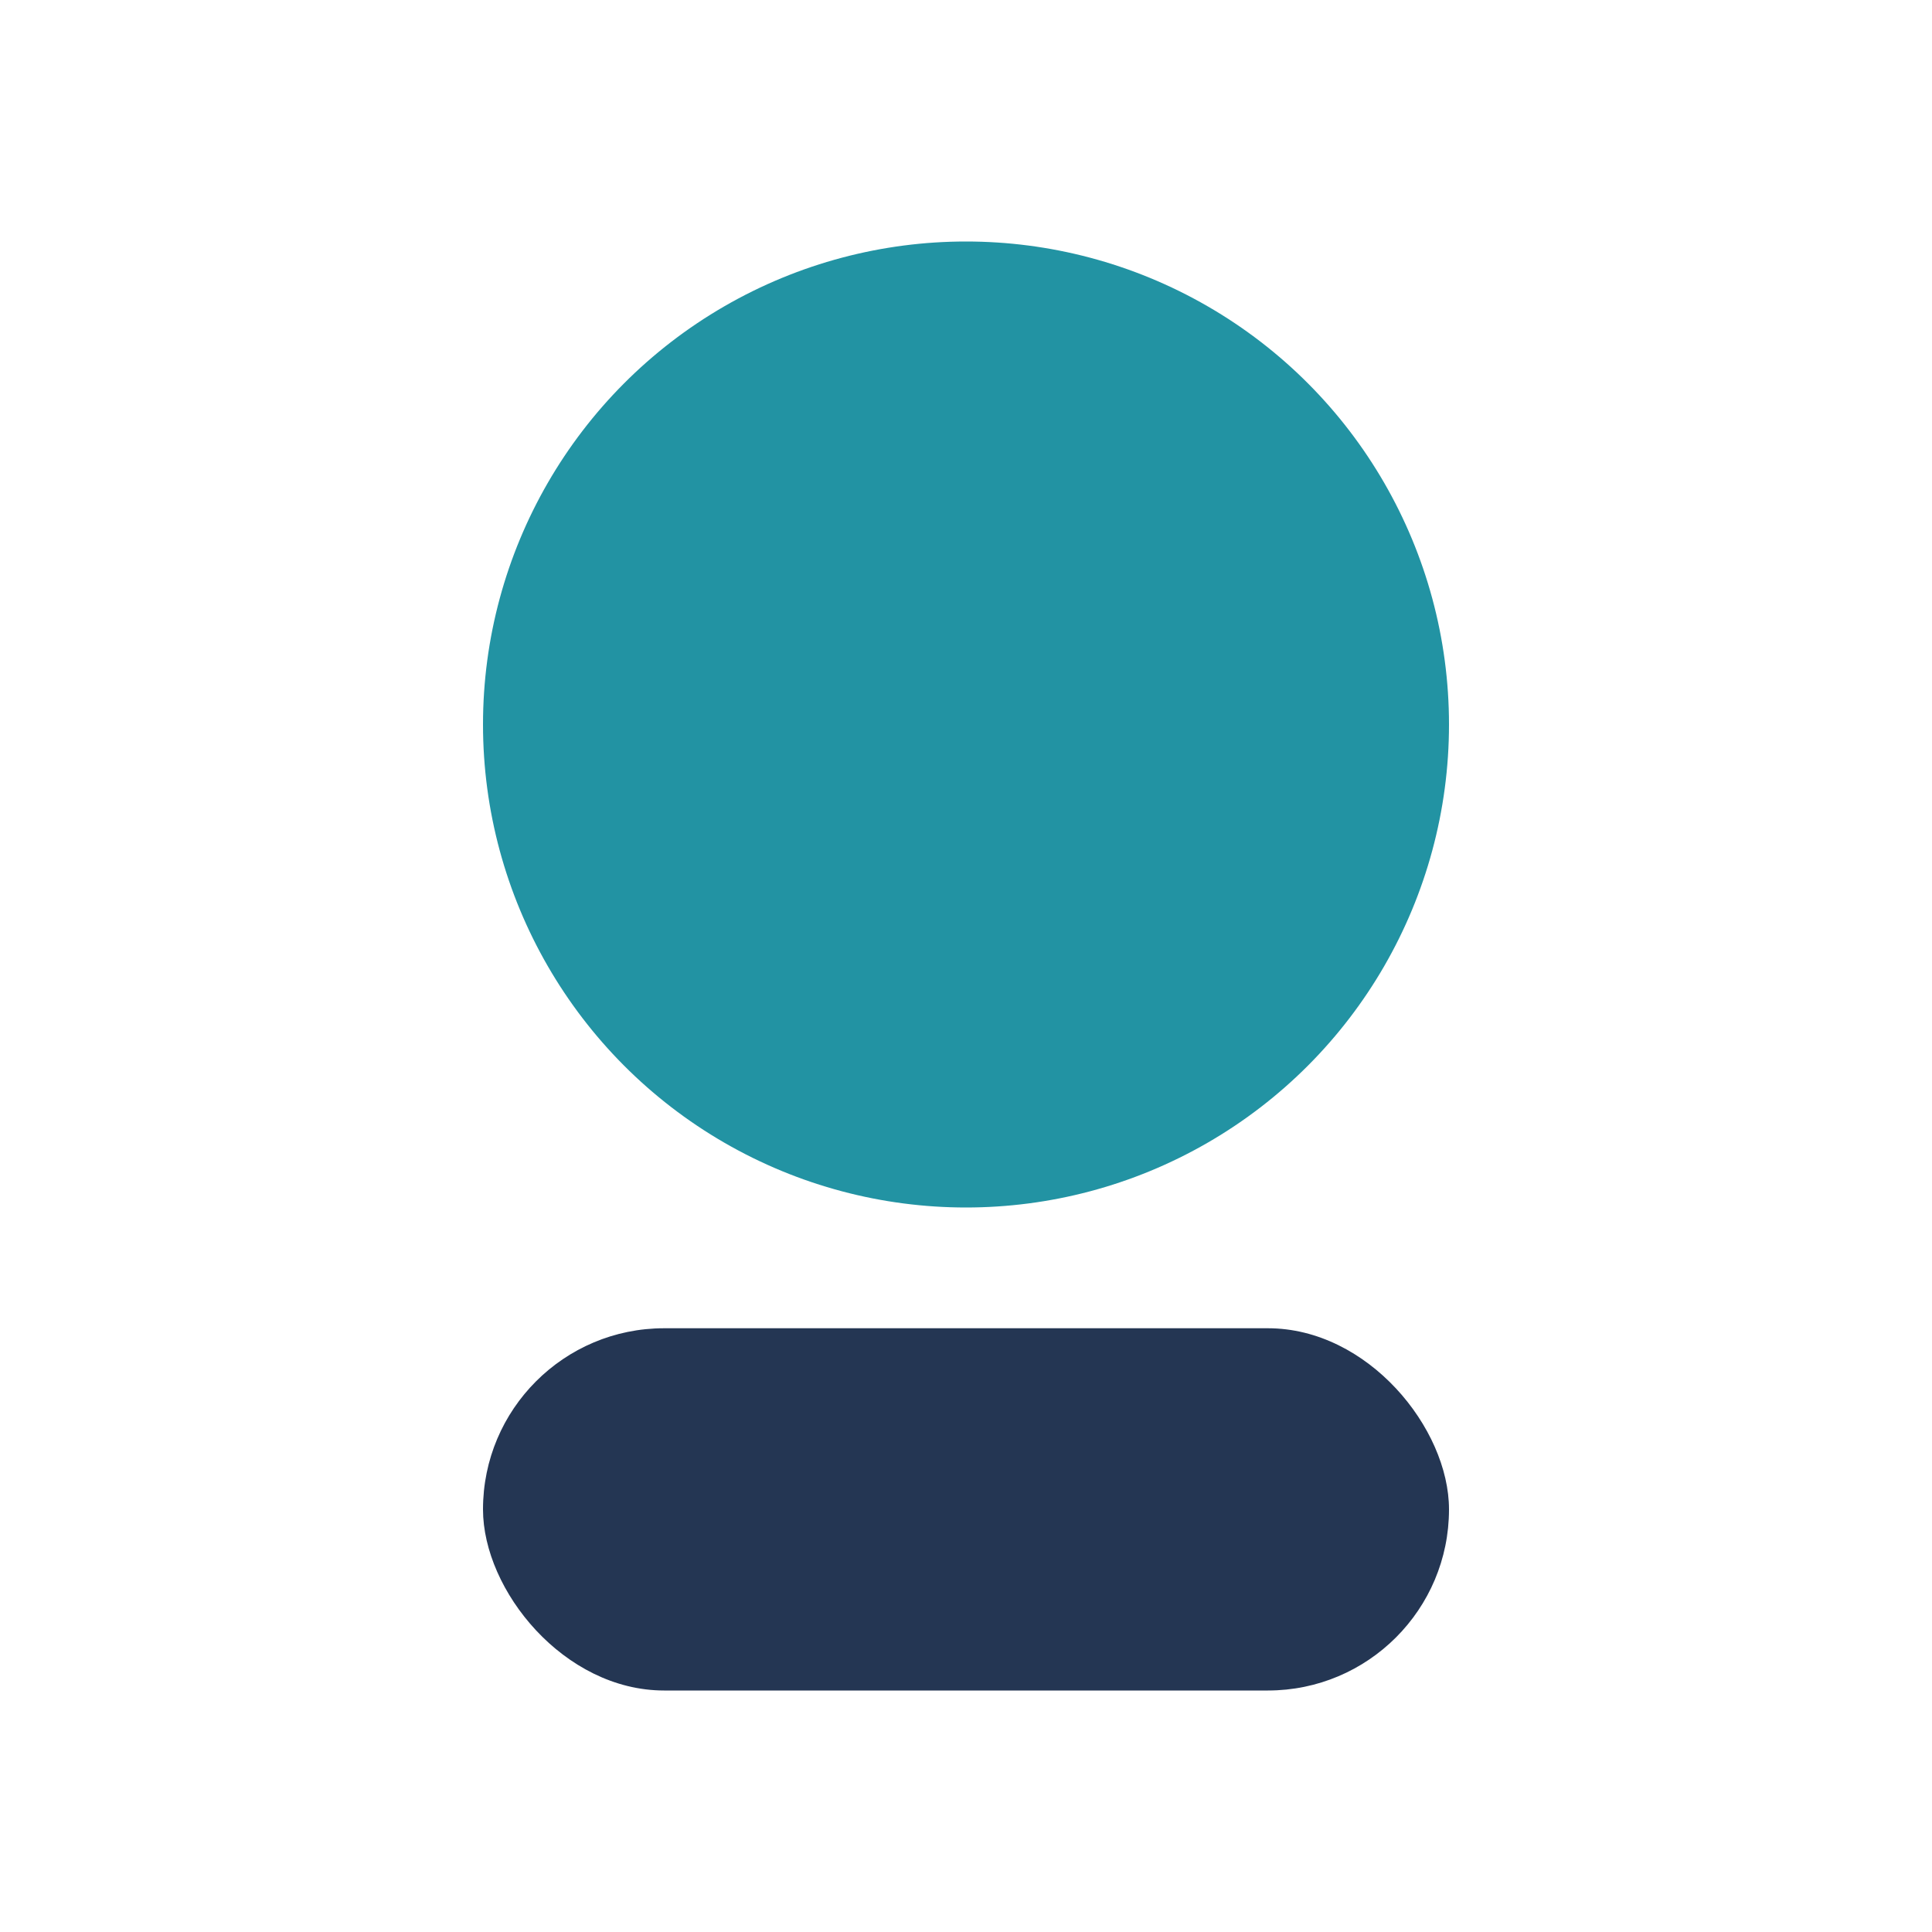
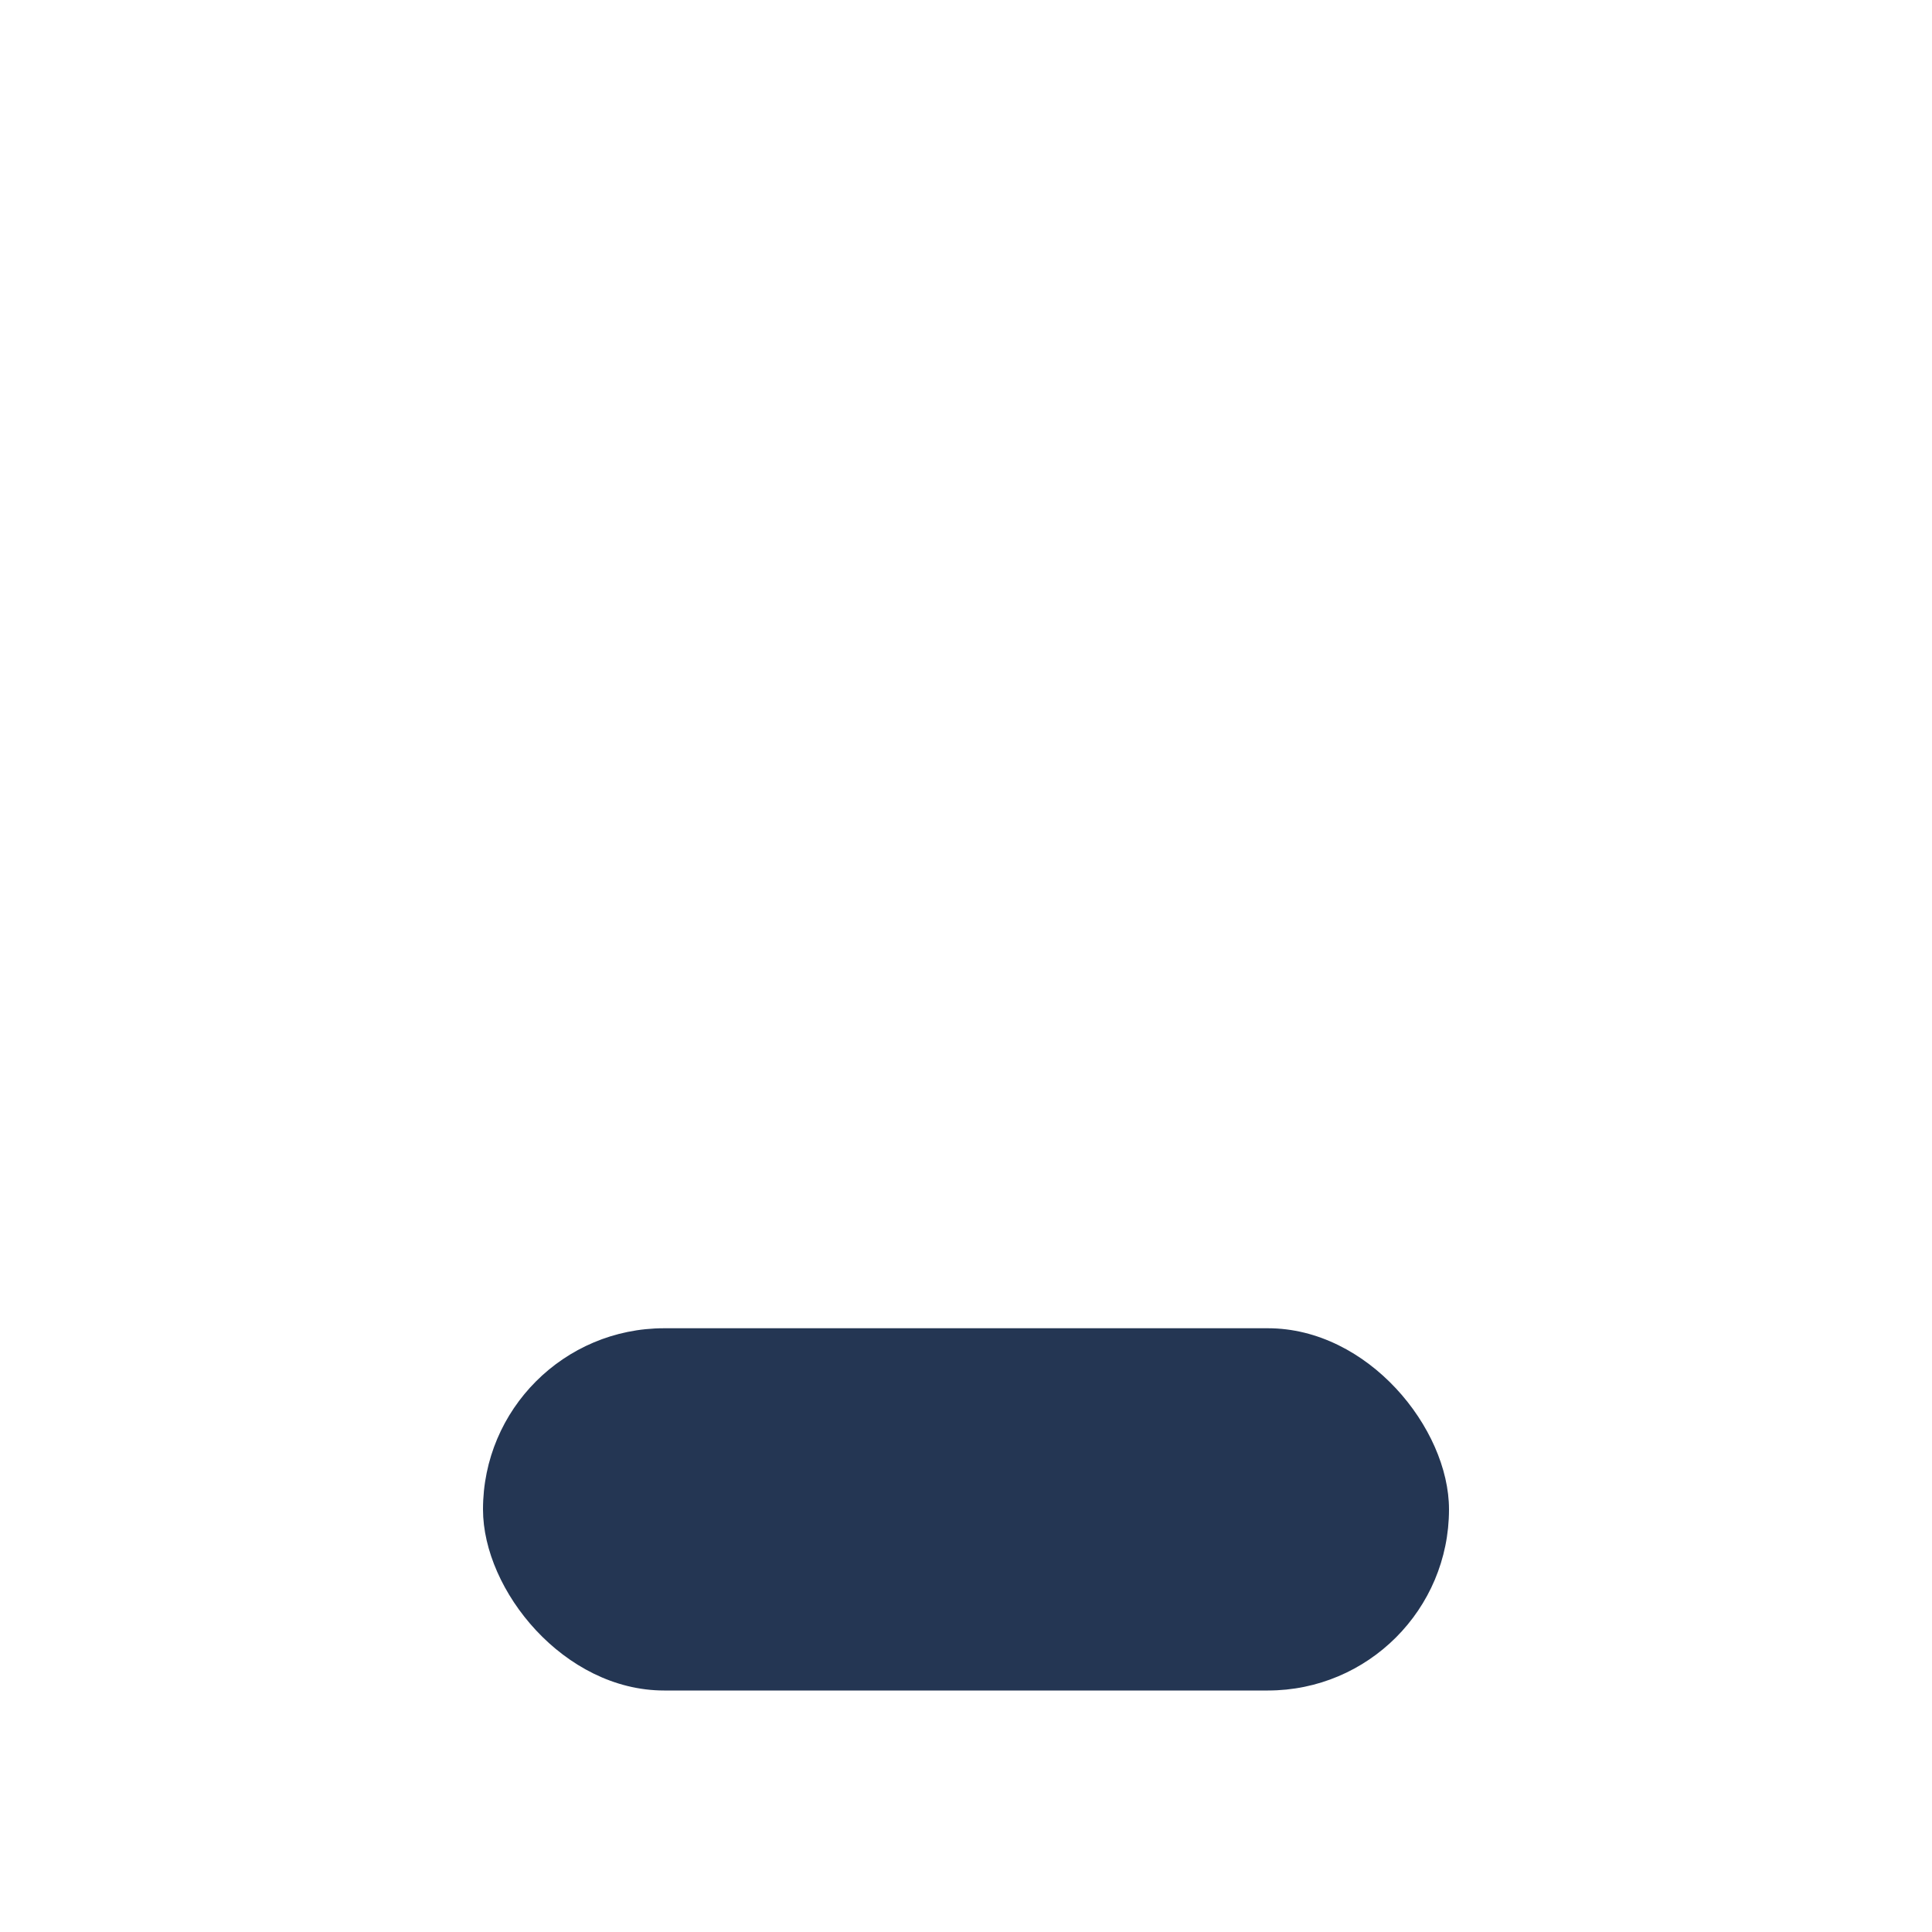
<svg xmlns="http://www.w3.org/2000/svg" width="32" height="32" viewBox="0 0 32 32">
-   <circle cx="16" cy="12" r="8" fill="#2293A3" />
  <rect x="8" y="22" width="16" height="6" rx="3" fill="#243653" />
</svg>